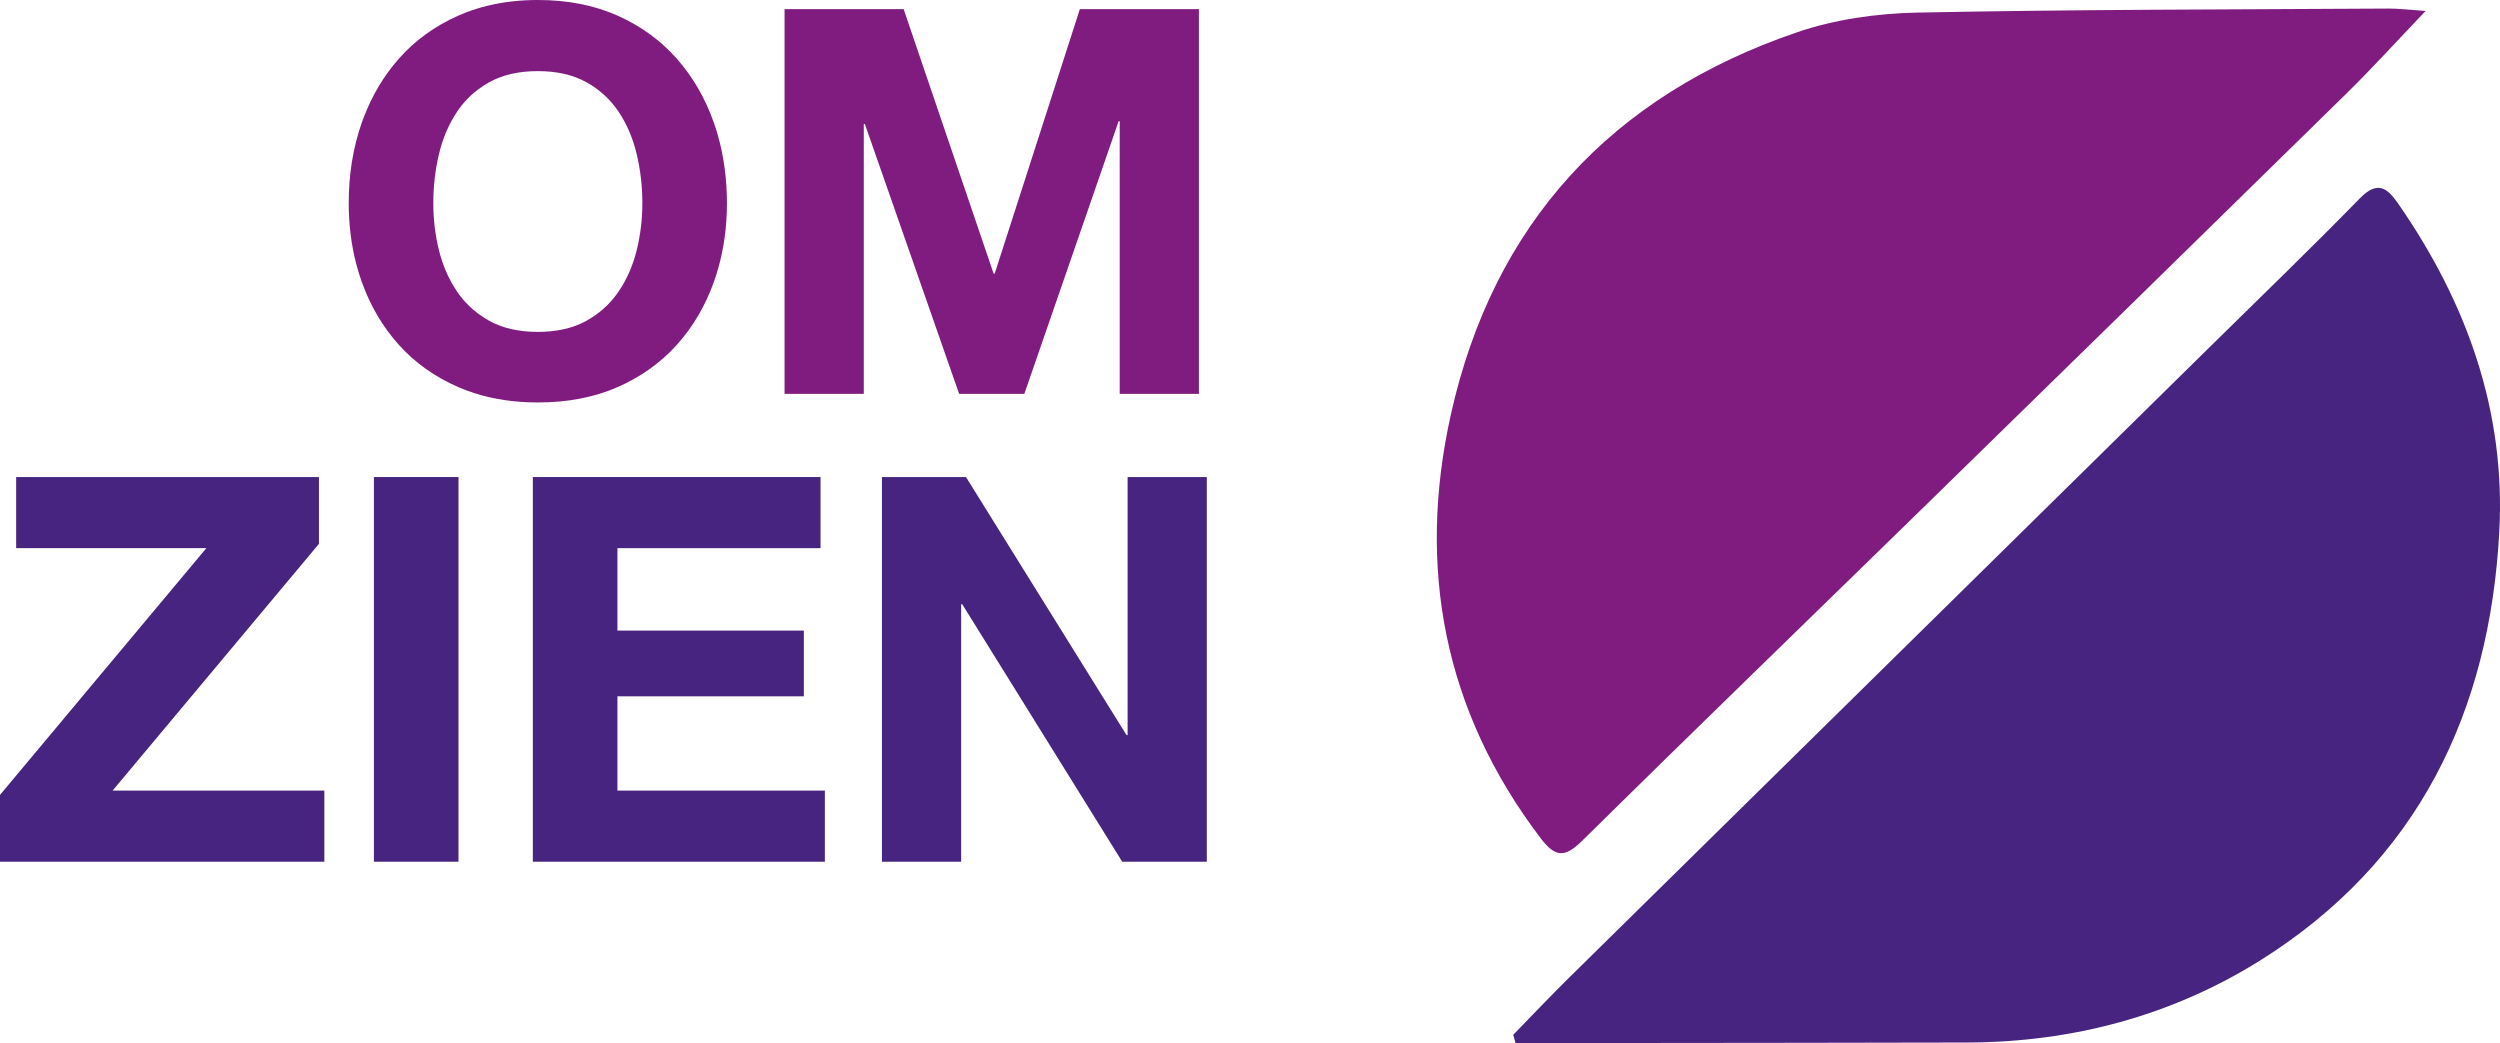
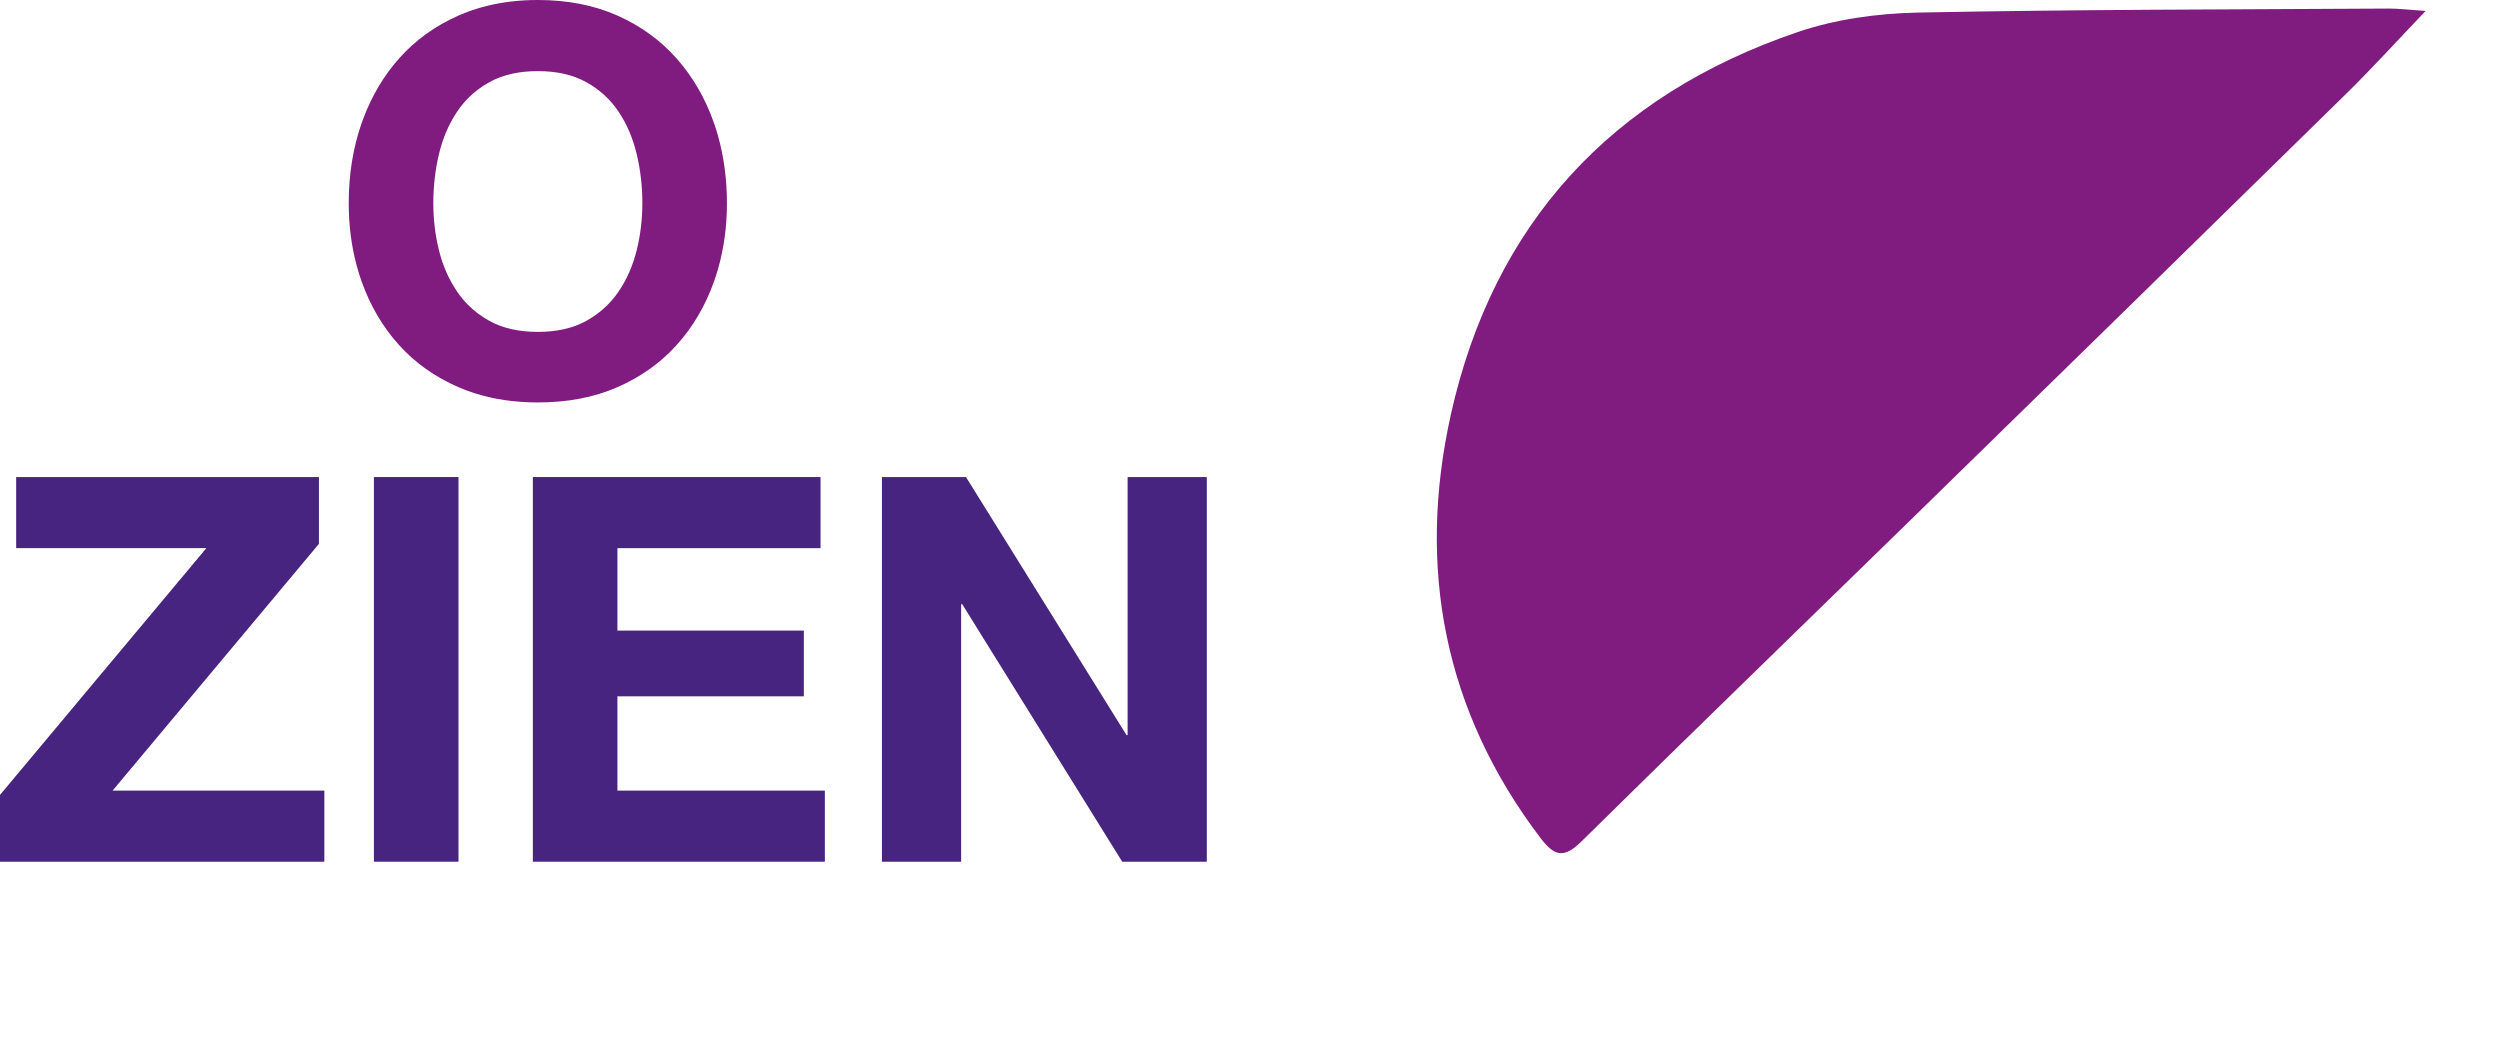
<svg xmlns="http://www.w3.org/2000/svg" id="Layer_2" viewBox="0 0 881.64 367.83">
  <defs>
    <style>.cls-1{fill:#801c80;}.cls-2{fill:#472480;}</style>
  </defs>
  <g id="Layer_1-2">
-     <path class="cls-2" d="m881.4,187.34c-3.37,63.64-28.65,116.49-84.33,151.36-31.15,19.5-66.21,28.86-103.39,28.95-39.13.1-78.26.13-117.39.17-13.94.02-27.88,0-41.82,0-.27-.96-.55-1.92-.82-2.89,6.61-6.77,13.11-13.66,19.85-20.3,75.21-74.07,150.45-148.1,225.68-222.15,17.75-17.48,35.69-34.77,53.08-52.58,6.61-6.77,10.04-3.04,13.75,2.32,23.99,34.7,37.63,72.86,35.39,115.12Z" />
    <path class="cls-1" d="m855.4,3.87c-10.31,10.79-18.82,20.19-27.85,29.05-51.1,50.14-102.3,100.18-153.51,150.2-38.75,37.84-77.68,75.5-116.24,113.53-6.13,6.05-9.47,5.54-14.52-1.1-34.15-44.96-43.62-95.46-31.63-149.34,14.95-67.18,56.51-112.54,122.36-134.92,13.33-4.52,28.06-6.56,42.21-6.85,55.36-1.11,110.75-1.08,166.12-1.42,3.6-.02,7.2.45,13.06.85Z" />
    <path class="cls-1" d="m253.19,47.82c-.42-1.49-.88-2.95-1.39-4.4-3.04-8.68-7.41-16.25-13.11-22.71-5.7-6.46-12.67-11.52-20.91-15.2-8.23-3.67-17.6-5.51-28.11-5.51-6.29,0-12.21.68-17.73,2.03h-.01c-3.59.87-7.03,2.03-10.29,3.48-8.3,3.68-15.29,8.74-20.99,15.2-5.28,5.98-9.42,12.92-12.42,20.81-.24.63-.47,1.26-.7,1.9-3.03,8.68-4.55,18.08-4.55,28.21,0,7.71.93,15.02,2.78,21.92.52,1.95,1.11,3.86,1.77,5.73,3.05,8.55,7.42,15.99,13.12,22.32,5.7,6.34,12.69,11.31,20.99,14.92,1.79.78,3.63,1.48,5.52,2.08,6.86,2.22,14.36,3.33,22.51,3.33,10.51,0,19.88-1.8,28.11-5.41,8.24-3.61,15.21-8.58,20.91-14.92,5.7-6.33,10.07-13.77,13.11-22.32.51-1.42.97-2.86,1.39-4.33,2.11-7.31,3.17-15.09,3.17-23.32s-1.06-16.38-3.17-23.81Zm-26.66,23.81c0,5.7-.67,11.25-2,16.63s-3.45,10.23-6.36,14.53c-1.61,2.38-3.5,4.5-5.65,6.36h0c-1.74,1.51-3.67,2.84-5.76,4-4.68,2.6-10.38,3.89-17.09,3.89s-12.42-1.29-17.1-3.89c-2.8-1.55-5.29-3.41-7.46-5.58-1.46-1.45-2.77-3.04-3.94-4.78-2.92-4.3-5.04-9.15-6.37-14.53-1.33-5.38-1.99-10.93-1.99-16.63s.66-11.71,1.99-17.29c1.33-5.57,3.45-10.54,6.37-14.91,2.06-3.09,4.57-5.74,7.52-7.94,1.21-.92,2.51-1.75,3.88-2.51,4.68-2.6,10.38-3.9,17.1-3.9s12.41,1.3,17.09,3.9c4.69,2.6,8.49,6.08,11.41,10.45,2.91,4.37,5.03,9.34,6.36,14.91,1.31,5.5,1.98,11.18,2,17.05v.24Z" />
-     <polygon class="cls-1" points="422.8 3.23 422.8 138.89 394.87 138.89 394.87 42.75 394.49 42.75 390.97 52.93 390.97 52.94 361.69 137.59 361.24 138.89 338.24 138.89 326.38 104.93 309.15 55.6 309.14 55.59 304.99 43.7 304.62 43.7 304.62 138.89 276.68 138.89 276.68 3.23 318.68 3.23 336.23 54.82 346.65 85.46 350.41 96.52 350.78 96.52 357.78 74.76 357.79 74.75 377.26 14.26 380.81 3.23 422.8 3.23" />
    <polygon class="cls-2" points="114.38 278.81 114.38 303.89 0 303.89 0 280.33 28.92 245.75 28.94 245.72 72.77 193.31 5.7 193.31 5.7 168.23 112.48 168.23 112.48 191.79 100.96 205.57 46.25 270.99 39.71 278.81 114.38 278.81" />
    <rect class="cls-2" x="131.86" y="168.23" width="29.83" height="135.66" />
    <polygon class="cls-2" points="290.89 278.81 290.89 303.89 187.91 303.89 187.91 168.23 289.37 168.23 289.37 193.31 217.74 193.31 217.74 222.38 283.48 222.38 283.48 245.56 217.74 245.56 217.74 278.81 290.89 278.81" />
    <polygon class="cls-2" points="425.59 168.23 425.59 303.89 395.76 303.89 391.21 296.57 347.58 226.35 339.33 213.07 338.95 213.07 338.95 303.89 311.02 303.89 311.02 168.23 340.66 168.23 359.96 199.26 391.29 249.61 397.28 259.24 397.66 259.24 397.66 168.23 425.59 168.23" />
  </g>
</svg>